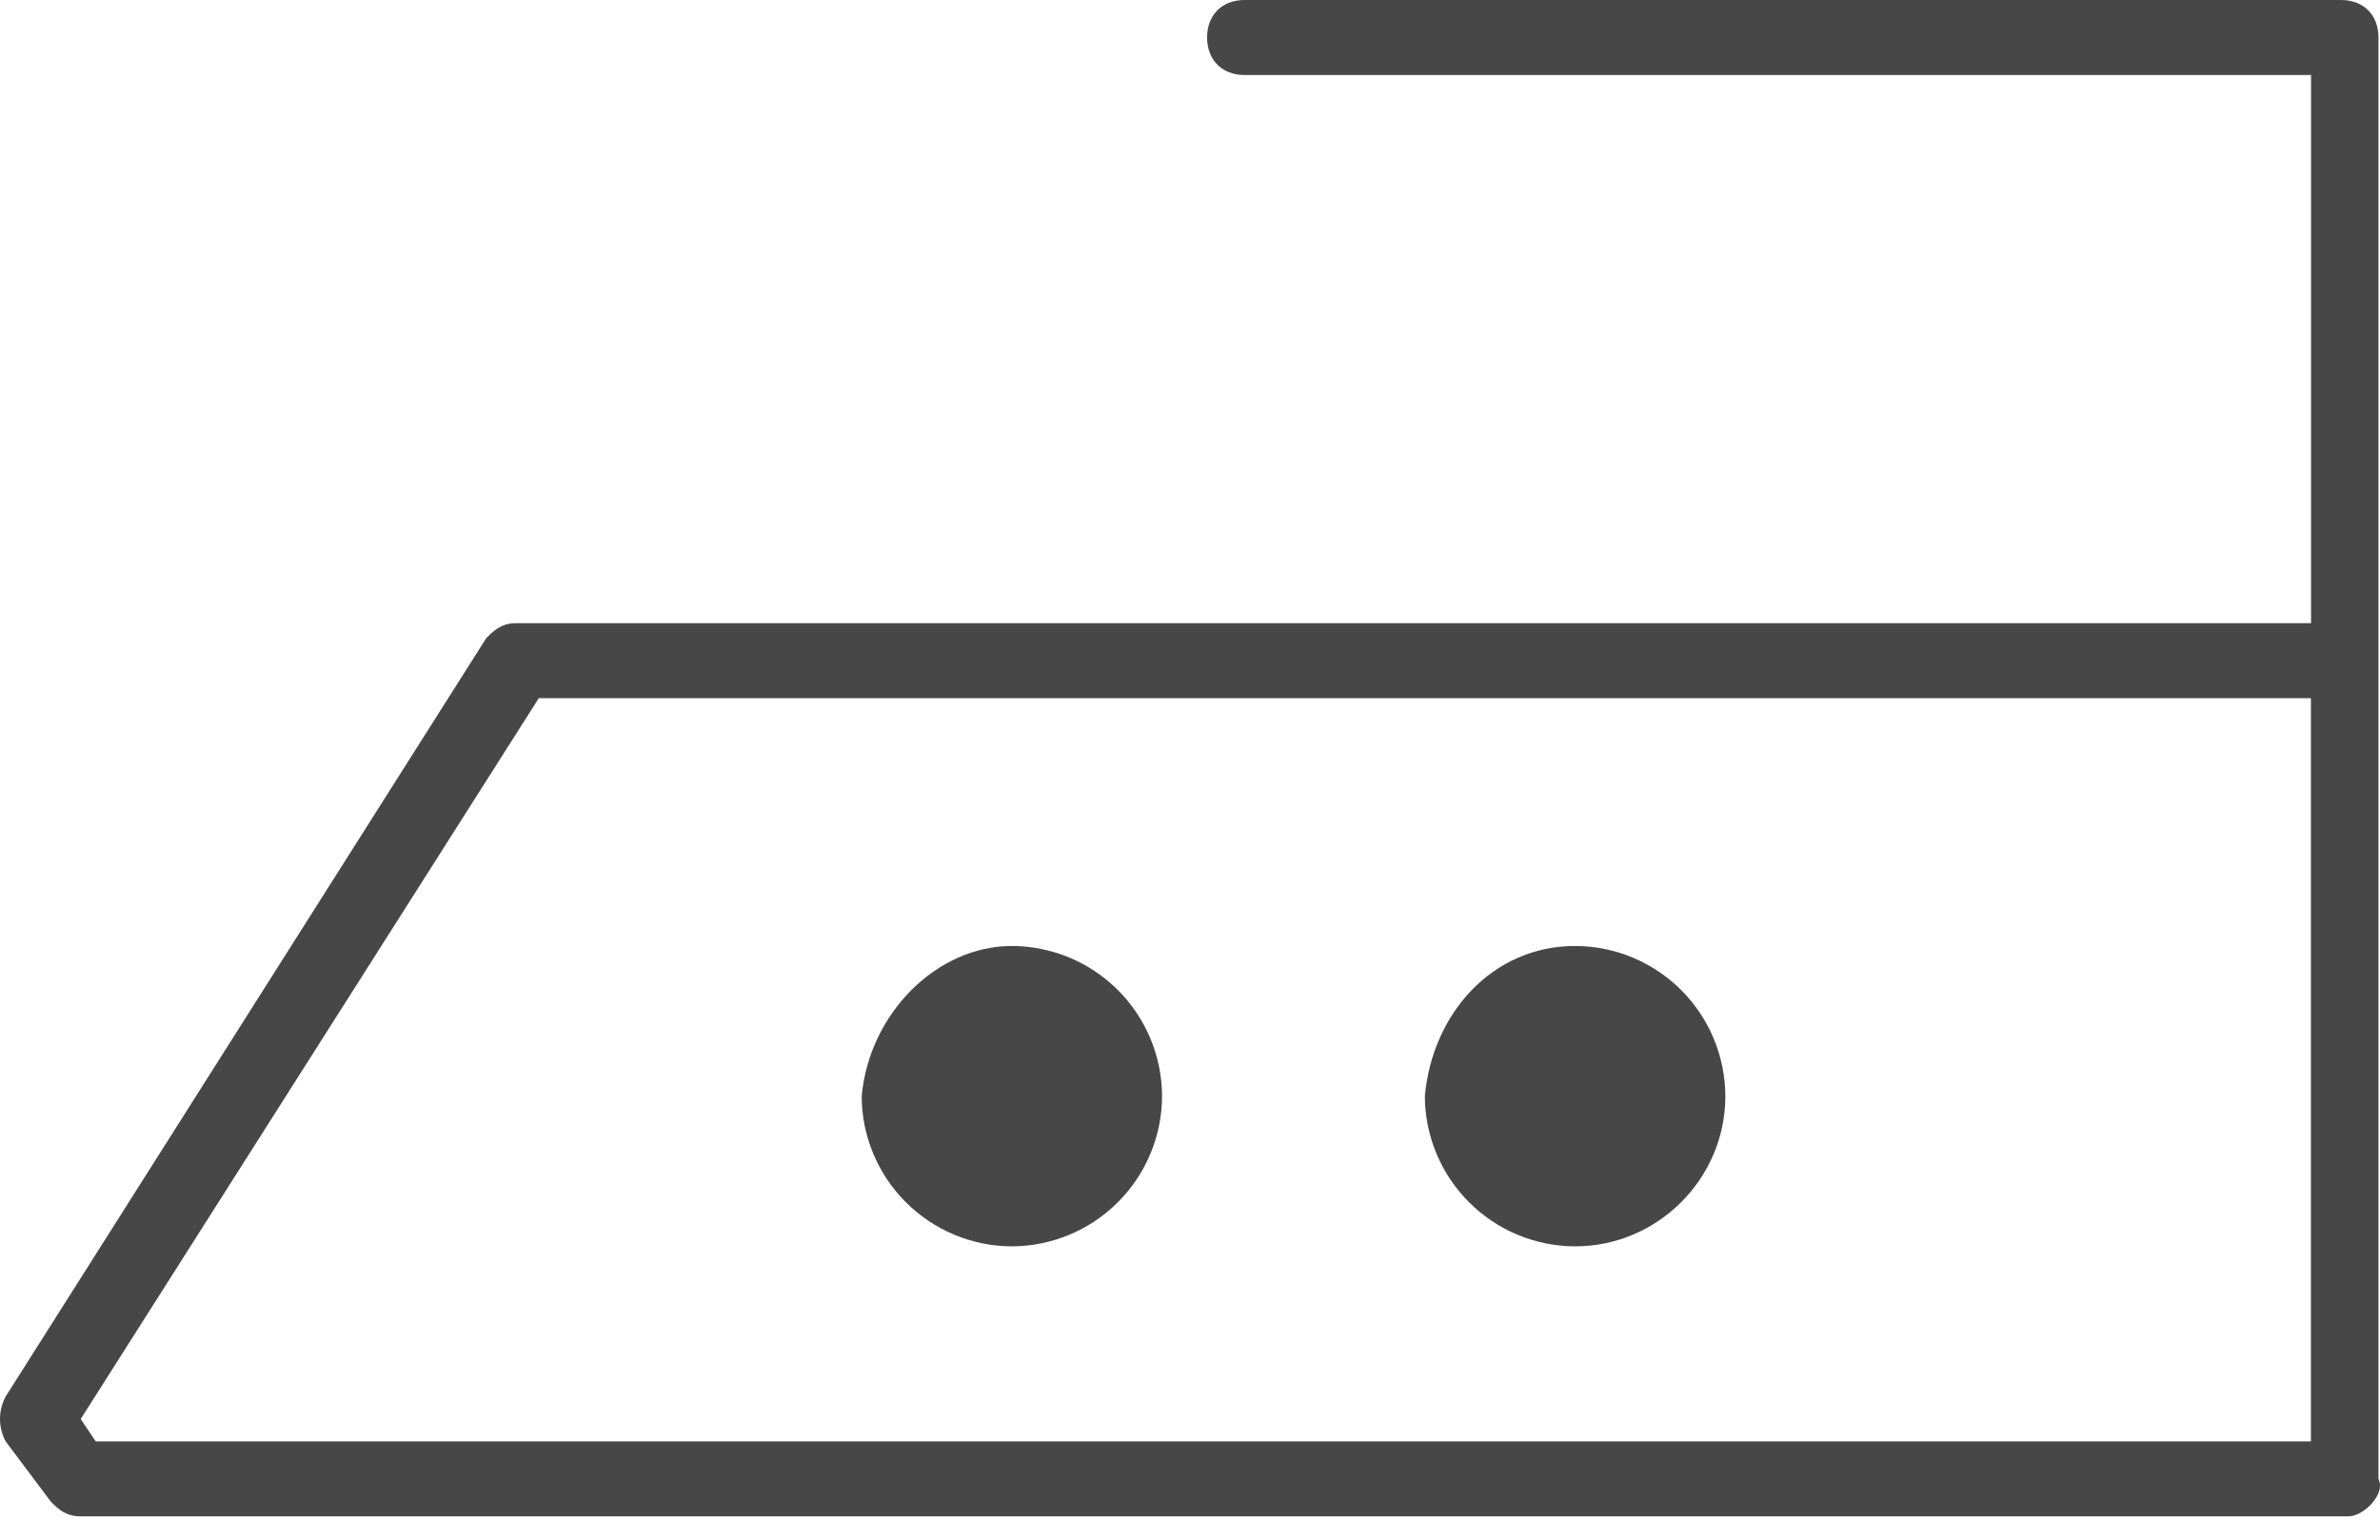
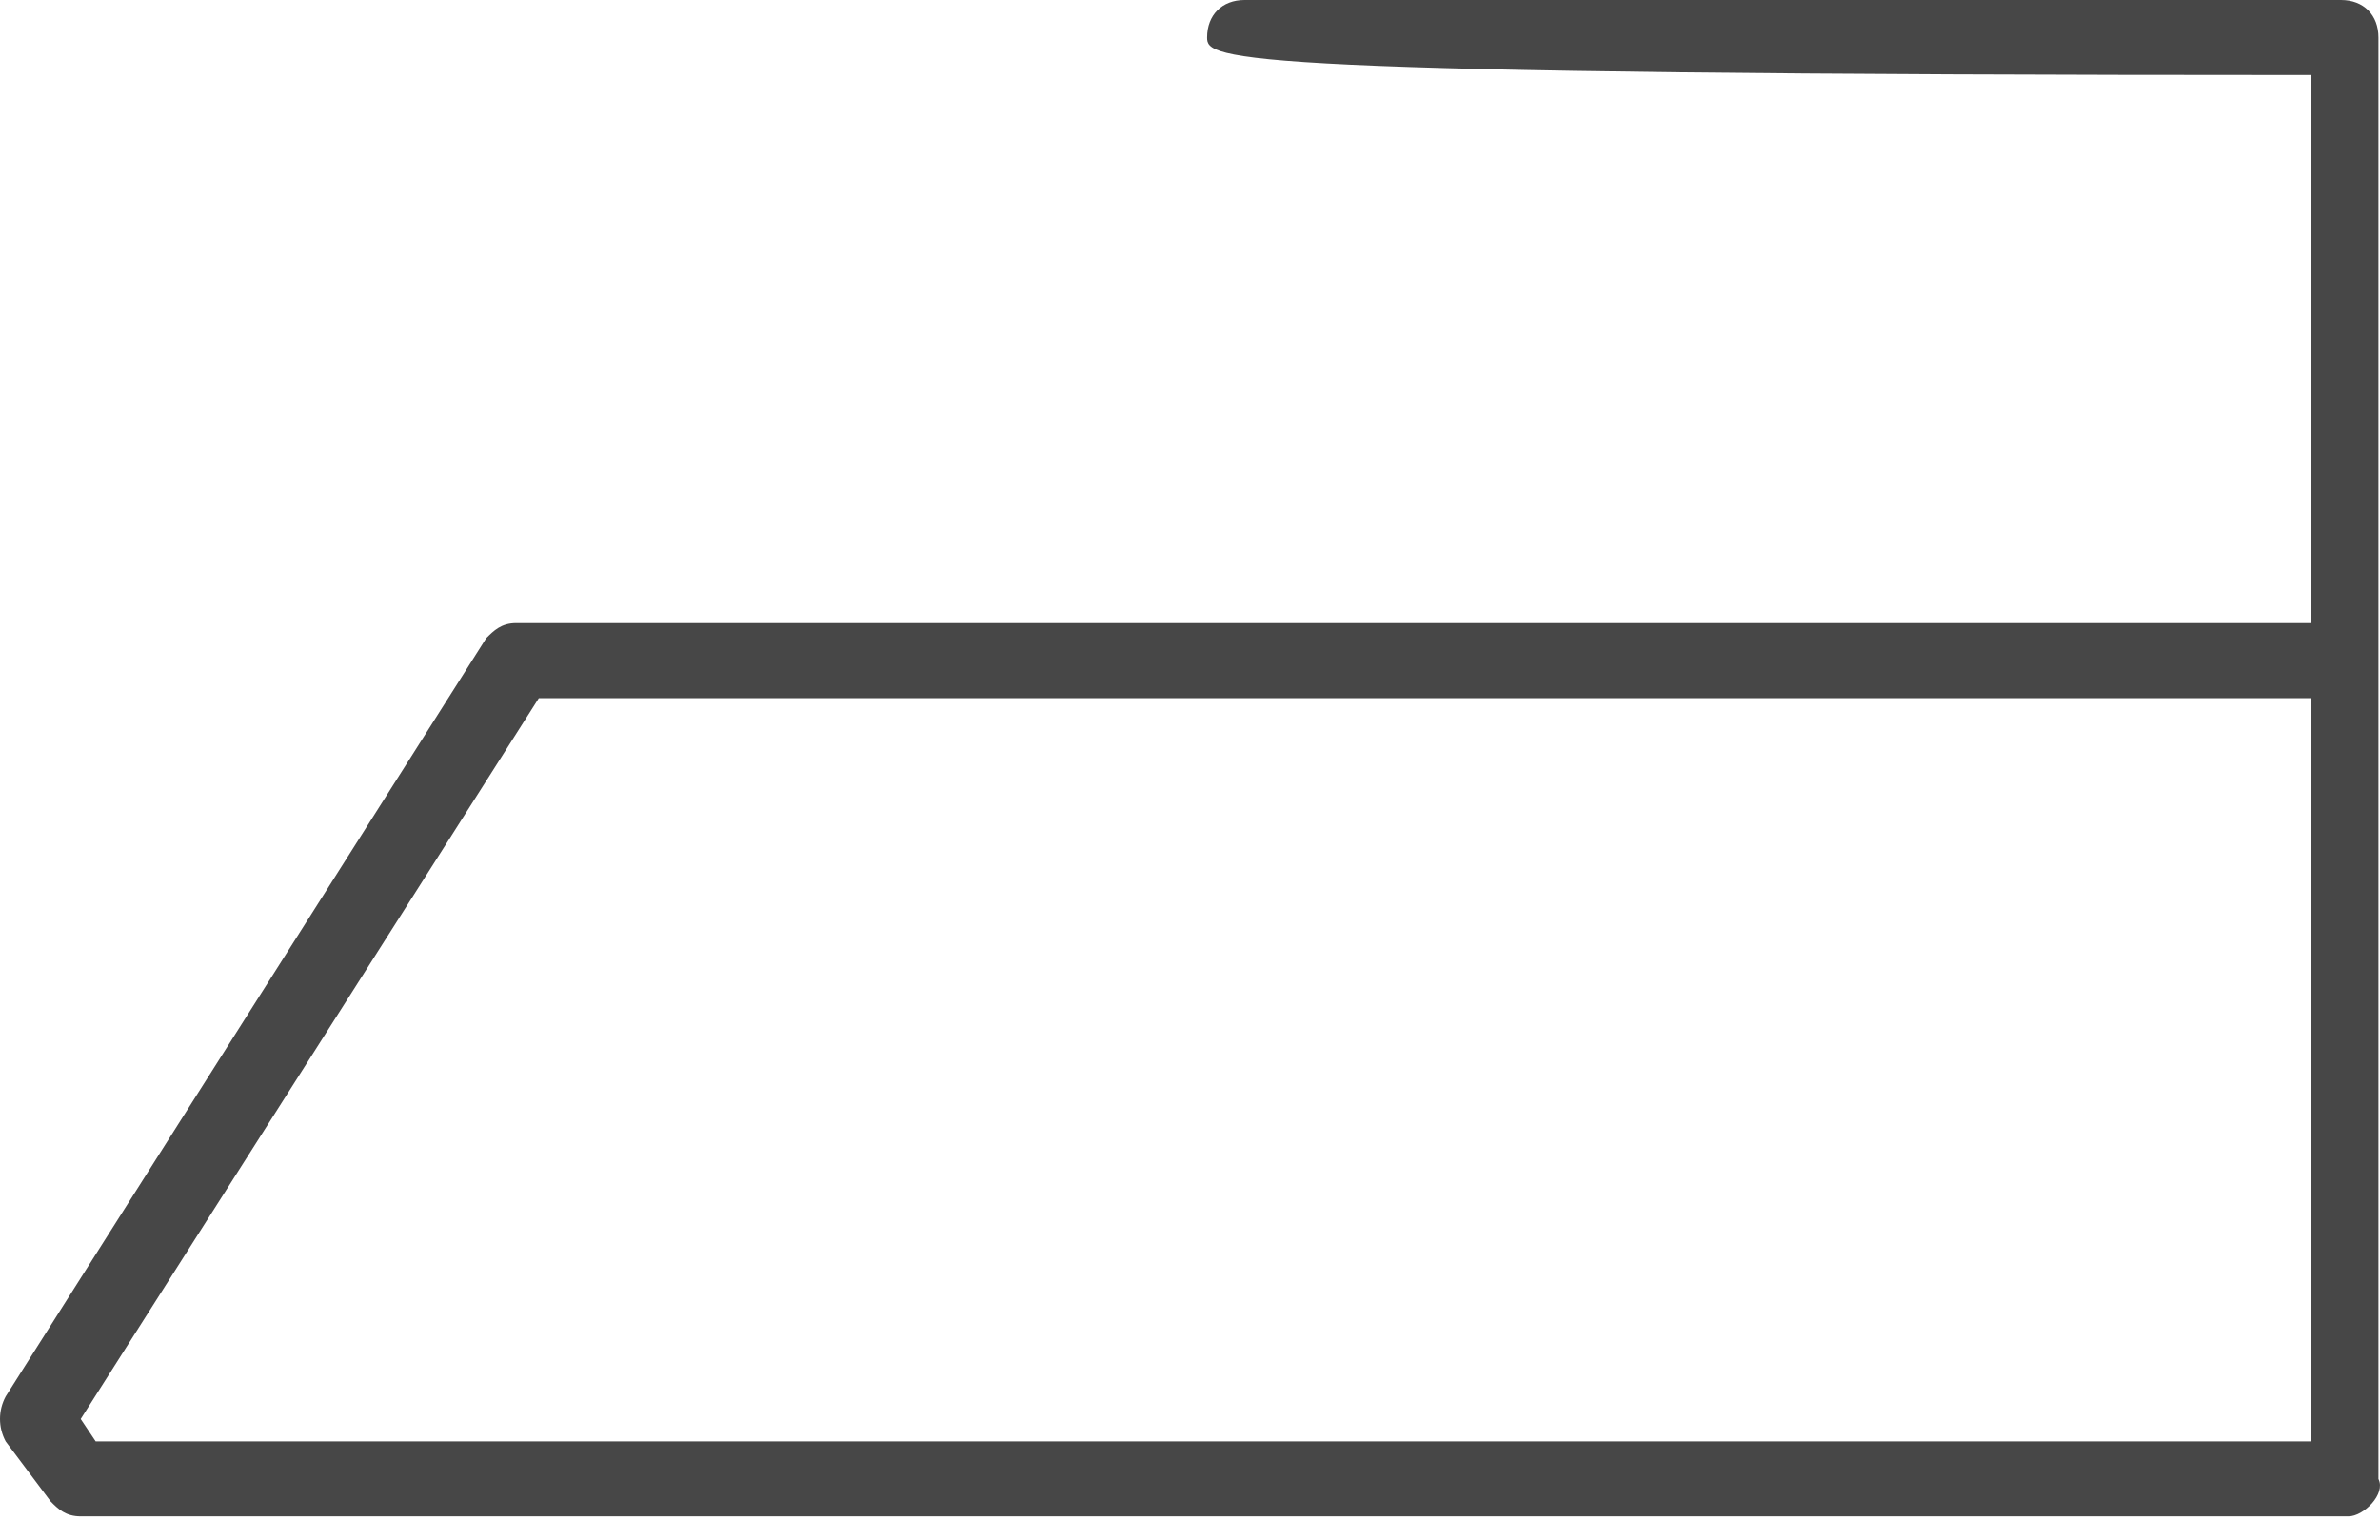
<svg xmlns="http://www.w3.org/2000/svg" width="34" height="22" viewBox="0 0 34 22" fill="none">
-   <path d="M33.55 21.667H1.153C0.939 21.667 0.83 21.562 0.724 21.454L0.081 20.596C0.028 20.497 0 20.387 0 20.275C0 20.163 0.028 20.053 0.081 19.954L6.946 9.119C7.054 9.012 7.16 8.904 7.375 8.904H33.015V1.072H17.779C17.458 1.072 17.244 0.857 17.244 0.536C17.244 0.214 17.458 0 17.779 0H33.443C33.766 0 33.978 0.214 33.978 0.536V21.133C34.087 21.347 33.766 21.667 33.55 21.667ZM1.367 20.596H33.013V9.976H7.697L1.153 20.276L1.367 20.596Z" fill="#474747" />
-   <path d="M14.454 13.517C15.023 13.518 15.568 13.745 15.97 14.147C16.372 14.549 16.599 15.094 16.601 15.663C16.599 16.232 16.372 16.776 15.97 17.178C15.568 17.581 15.023 17.807 14.454 17.809C13.886 17.807 13.342 17.58 12.94 17.178C12.538 16.776 12.311 16.231 12.31 15.663C12.417 14.481 13.382 13.517 14.454 13.517ZM22.501 13.517C23.07 13.518 23.615 13.745 24.017 14.147C24.419 14.549 24.646 15.094 24.648 15.663C24.648 16.842 23.68 17.809 22.501 17.809C21.933 17.807 21.388 17.581 20.986 17.178C20.584 16.776 20.357 16.232 20.355 15.663C20.461 14.481 21.321 13.517 22.501 13.517Z" fill="#474747" />
+   <path d="M33.55 21.667H1.153C0.939 21.667 0.83 21.562 0.724 21.454L0.081 20.596C0.028 20.497 0 20.387 0 20.275C0 20.163 0.028 20.053 0.081 19.954L6.946 9.119C7.054 9.012 7.16 8.904 7.375 8.904H33.015V1.072C17.458 1.072 17.244 0.857 17.244 0.536C17.244 0.214 17.458 0 17.779 0H33.443C33.766 0 33.978 0.214 33.978 0.536V21.133C34.087 21.347 33.766 21.667 33.55 21.667ZM1.367 20.596H33.013V9.976H7.697L1.153 20.276L1.367 20.596Z" fill="#474747" />
</svg>